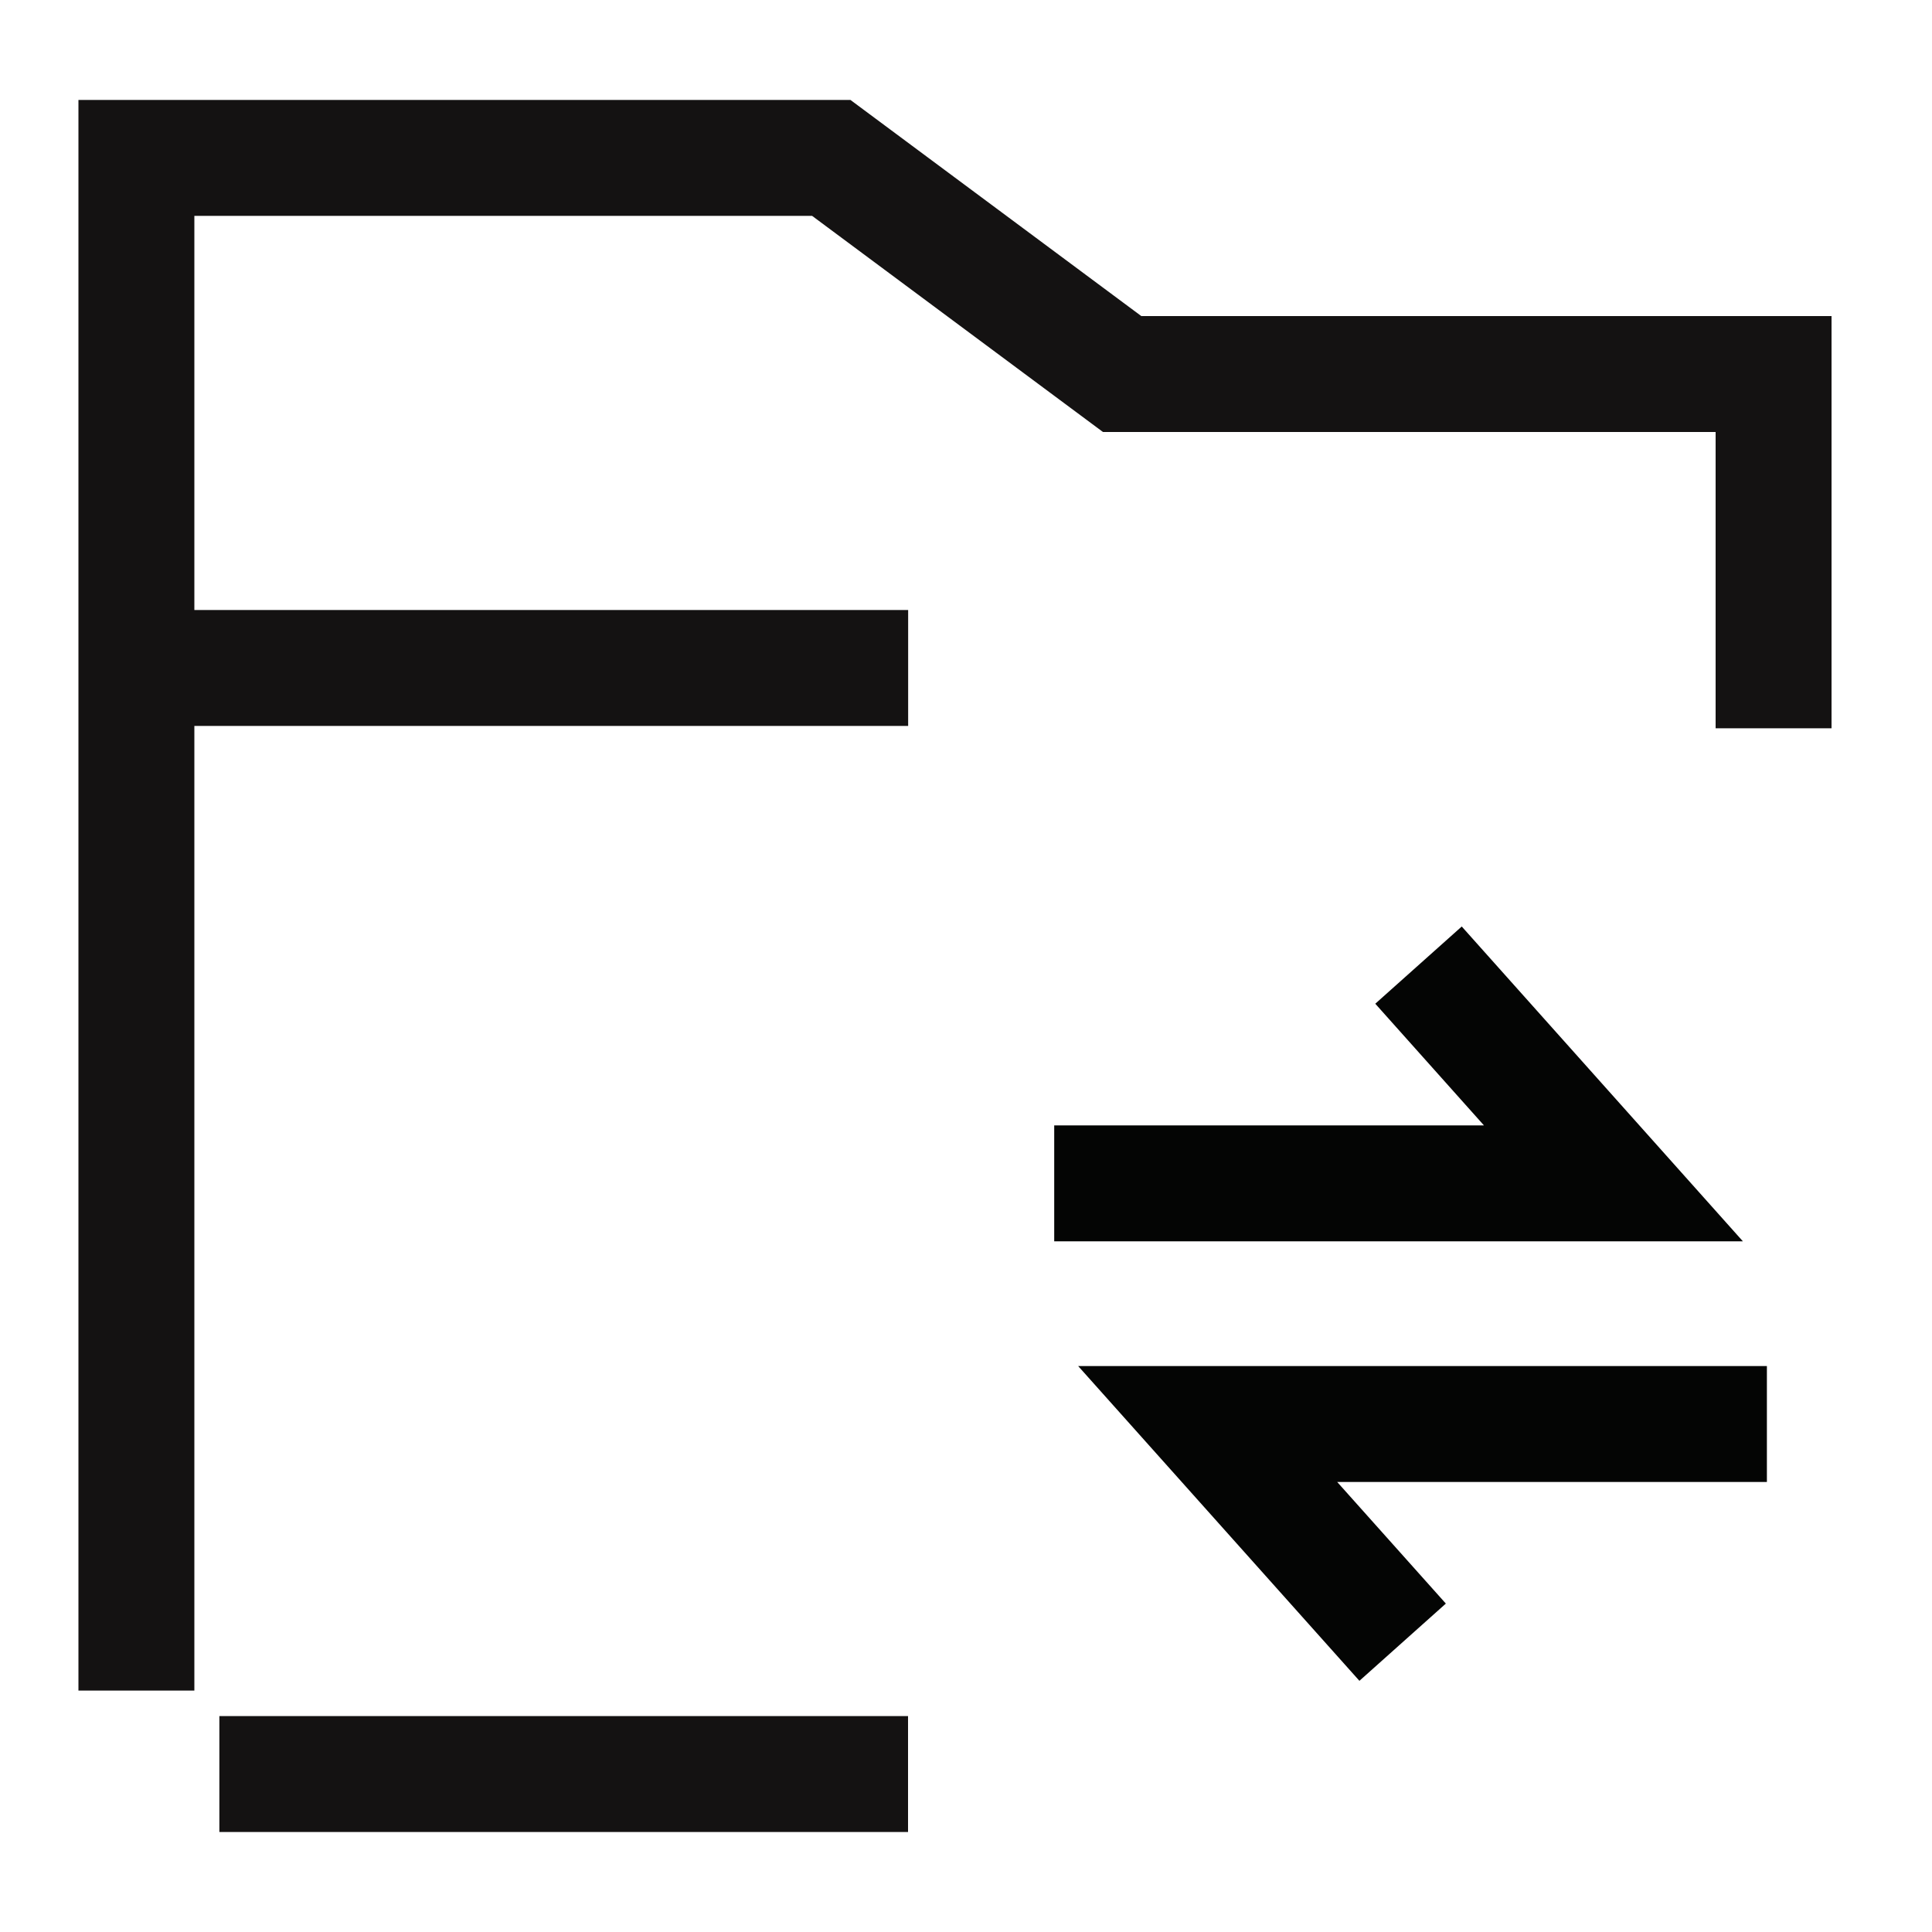
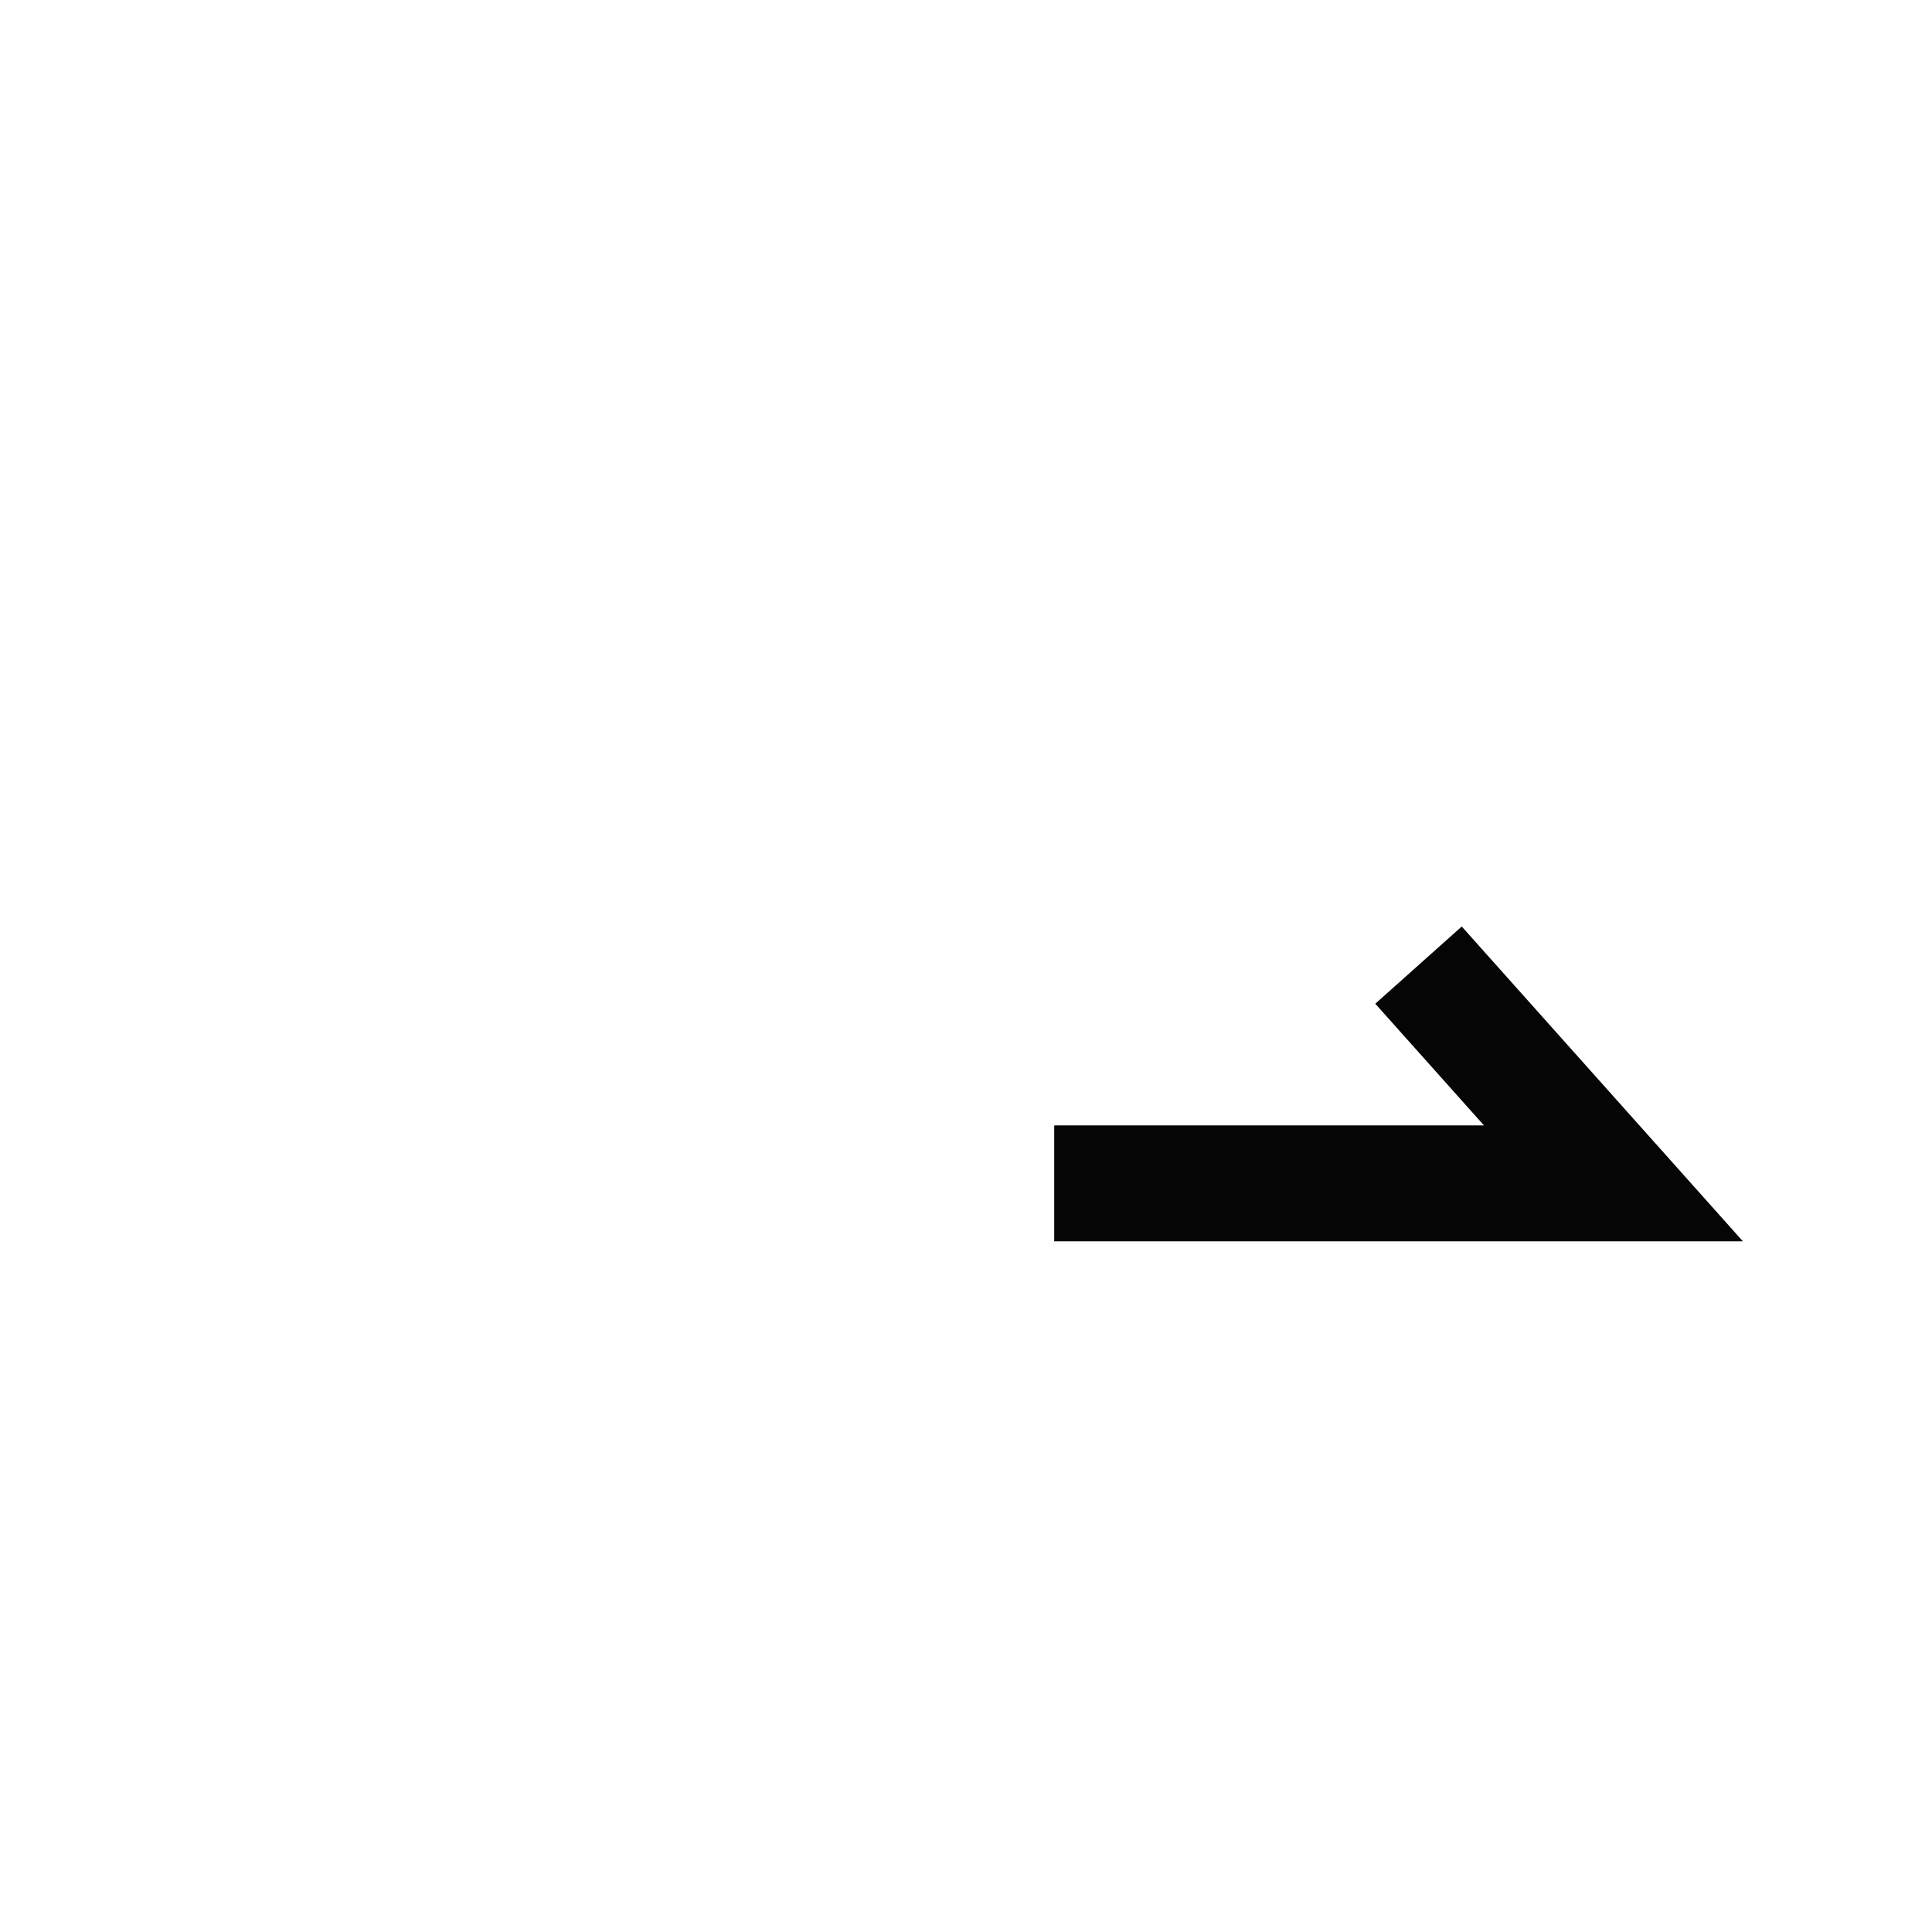
<svg xmlns="http://www.w3.org/2000/svg" id="CMS_migration" data-name="CMS migration" width="50" height="50" viewBox="0 0 50 50">
  <defs>
    <clipPath id="clip-path">
-       <rect id="Rectangle_61131" data-name="Rectangle 61131" width="50" height="50" fill="none" stroke="#707070" stroke-width="3" />
-     </clipPath>
+       </clipPath>
  </defs>
  <g id="Group_135320" data-name="Group 135320">
    <g id="Group_135319" data-name="Group 135319" clip-path="url(#clip-path)">
-       <path id="Path_130645" data-name="Path 130645" d="M3.53,43.752V4.087H21.514L29.041,9.68H45.9v9.168" fill="none" stroke="#141212" stroke-miterlimit="10" stroke-width="3" />
      <line id="Line_2815" data-name="Line 2815" x1="17.823" transform="translate(5.677 45.912)" fill="none" stroke="#141212" stroke-miterlimit="10" stroke-width="3" />
      <line id="Line_2816" data-name="Line 2816" x2="19.973" transform="translate(3.53 17.287)" fill="none" stroke="#141212" stroke-width="3" />
    </g>
  </g>
  <path id="Path_130646" data-name="Path 130646" d="M27.283,30.625H41.755l-5.044-5.648" fill="none" stroke="#040504" stroke-width="3" />
  <g id="Group_135322" data-name="Group 135322">
    <g id="Group_135321" data-name="Group 135321" clip-path="url(#clip-path)">
-       <path id="Path_130647" data-name="Path 130647" d="M45.727,36.854H31.255L36.3,42.5" fill="none" stroke="#040504" stroke-width="3" />
+       <path id="Path_130647" data-name="Path 130647" d="M45.727,36.854L36.3,42.5" fill="none" stroke="#040504" stroke-width="3" />
    </g>
  </g>
</svg>